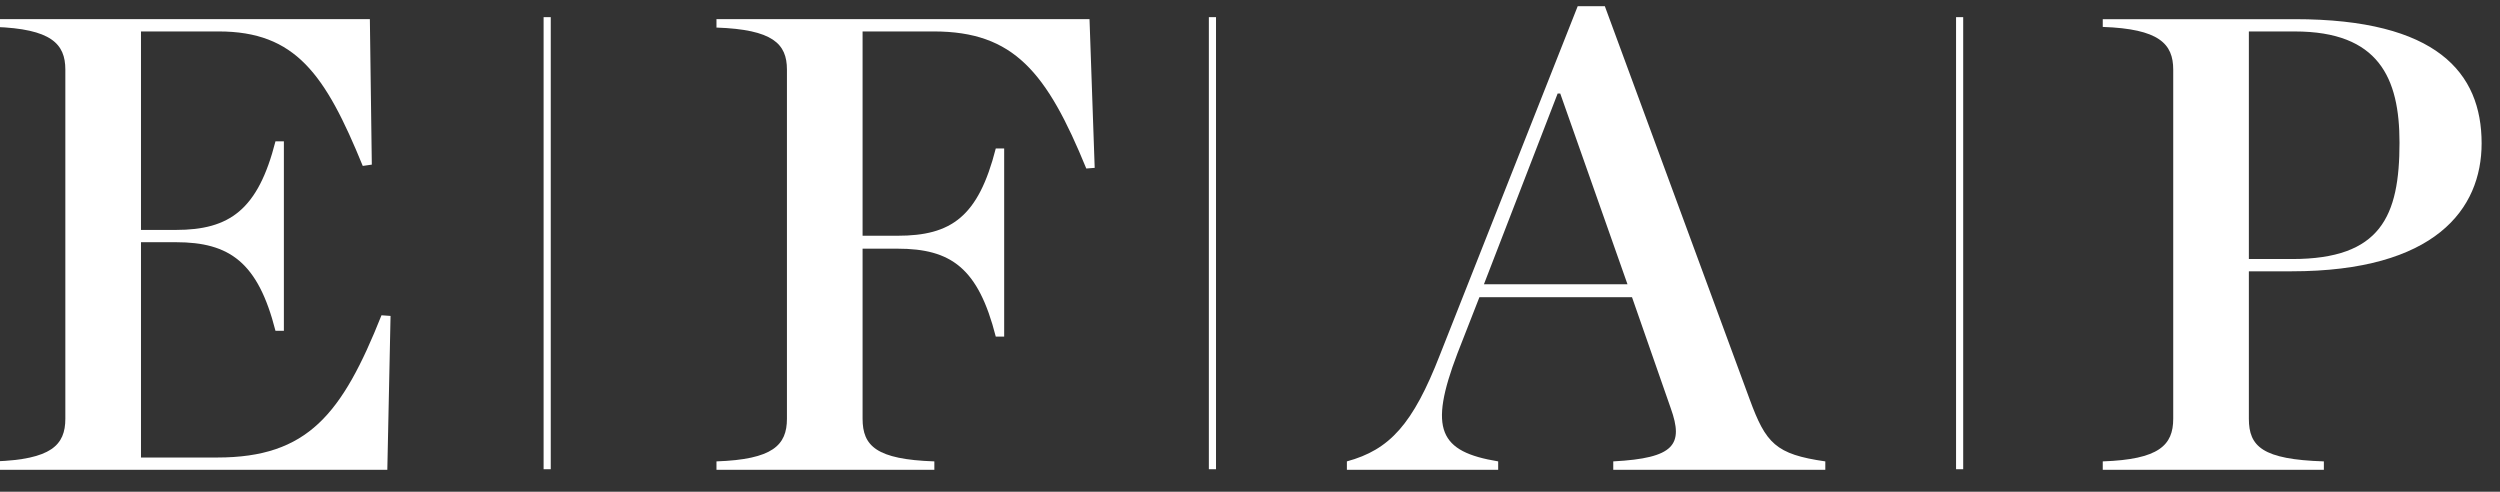
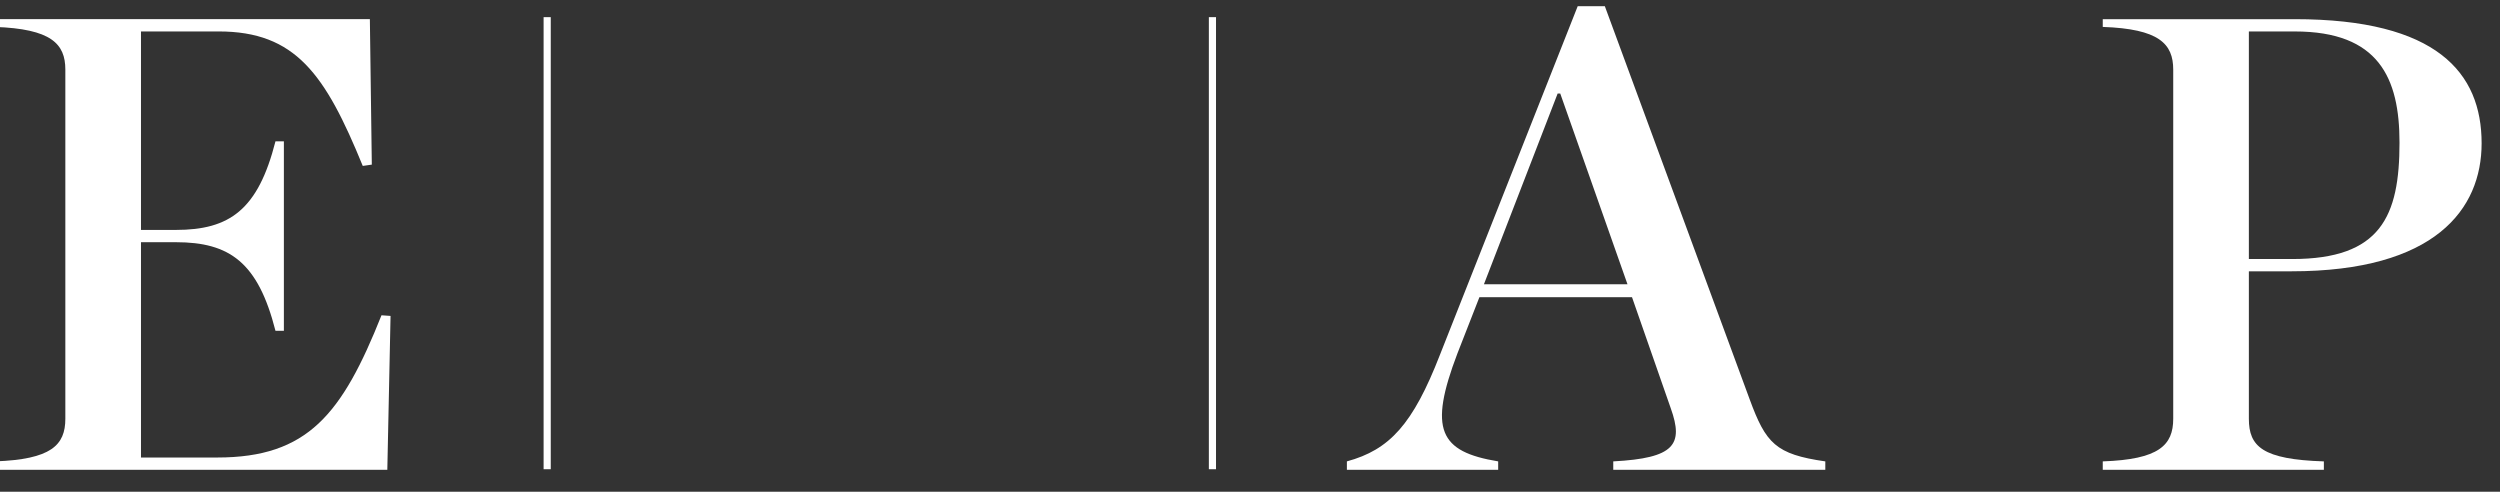
<svg xmlns="http://www.w3.org/2000/svg" xmlns:ns1="http://www.serif.com/" width="100%" height="100%" viewBox="0 0 971 191" xml:space="preserve" style="fill-rule:evenodd;clip-rule:evenodd;stroke-linejoin:round;stroke-miterlimit:2;">
  <rect x="0" y="0" width="971" height="191" fill="#333333" stroke="none" />
  <g id="Calque-1" ns1:id="Calque 1" transform="matrix(5.556,0,0,5.556,-351,-343)">
    <g transform="matrix(1,0,0,1,0,-34.529)">
      <rect x="101.176" y="97.463" width="0.5" height="31.603" style="fill:white;" />
    </g>
    <g transform="matrix(1,0,0,1,0,-34.529)">
      <rect x="147.682" y="97.463" width="0.5" height="31.603" style="fill:white;" />
    </g>
    <g transform="matrix(1,0,0,1,0,-34.529)">
-       <rect x="199.916" y="97.463" width="0.499" height="31.603" style="fill:white;" />
-     </g>
+       </g>
    <g transform="matrix(1,0,0,1,62.817,63.661)">
      <path d="M0,30.328C3.932,30.192 4.926,29.198 4.926,27.345L4.926,2.939C4.926,1.131 3.932,0.091 0,-0.044L0,-0.587L26.214,-0.587L26.35,9.582L25.717,9.673C23.095,3.255 21.016,0.272 15.638,0.272L10.214,0.272L10.214,14.147L12.655,14.147C16.406,14.147 18.395,12.746 19.615,7.955L20.203,7.955L20.203,21.198L19.615,21.198C18.395,16.407 16.406,15.006 12.655,15.006L10.214,15.006L10.214,30.057L15.547,30.057C21.875,30.057 24.271,27.029 27.027,20.114L27.66,20.159L27.434,30.915L0,30.915L0,30.328Z" style="fill:white;fill-rule:nonzero;" />
    </g>
    <g transform="matrix(1,0,0,1,113.261,63.661)">
-       <path d="M0,30.328C3.932,30.192 4.926,29.198 4.926,27.345L4.926,2.939C4.926,1.131 3.932,0.137 0,0.001L0,-0.587L26.078,-0.587L26.44,9.808L25.852,9.854C23.095,3.12 20.79,0.272 15.186,0.272L10.214,0.272L10.214,14.554L12.655,14.554C16.406,14.554 18.304,13.244 19.525,8.453L20.112,8.453L20.112,21.605L19.525,21.605C18.304,16.814 16.406,15.458 12.655,15.458L10.214,15.458L10.214,27.345C10.214,29.243 11.164,30.192 15.231,30.328L15.231,30.915L0,30.915L0,30.328Z" style="fill:white;fill-rule:nonzero;" />
-     </g>
+       </g>
    <g transform="matrix(1,0,0,1,176.946,75.141)">
      <path d="M0,6.464L-4.7,-6.869L-4.881,-6.869L-10.034,6.464L0,6.464ZM0.316,7.368L-10.35,7.368L-11.887,11.3C-13.92,16.633 -13.152,18.17 -9.039,18.848L-9.039,19.435L-19.615,19.435L-19.615,18.848C-16.632,18.034 -15.005,16.272 -13.107,11.39L-3.48,-12.971L-1.582,-12.971L8.542,14.509C9.672,17.582 10.35,18.35 13.83,18.848L13.83,19.435L-0.994,19.435L-0.994,18.848C3.299,18.622 3.932,17.672 3.028,15.142L0.316,7.368Z" style="fill:white;fill-rule:nonzero;" />
    </g>
    <g transform="matrix(1,0,0,1,223.413,77.809)">
      <path d="M0,2.034C6.192,2.034 7.503,-0.949 7.503,-6.102C7.503,-10.621 6.057,-13.875 0.181,-13.875L-3.028,-13.875L-3.028,2.034L0,2.034ZM-13.242,16.18C-9.311,16.045 -8.316,15.051 -8.316,13.198L-8.316,-11.209C-8.316,-13.017 -9.311,-14.056 -13.242,-14.192L-13.242,-14.734L0.181,-14.734C10.124,-14.734 13.243,-10.983 13.243,-6.056C13.243,-1.446 9.989,2.892 -0.045,2.892L-3.028,2.892L-3.028,13.198C-3.028,15.141 -2.079,16.045 2.215,16.18L2.215,16.768L-13.242,16.768L-13.242,16.18Z" style="fill:white;fill-rule:nonzero;" />
    </g>
  </g>
</svg>